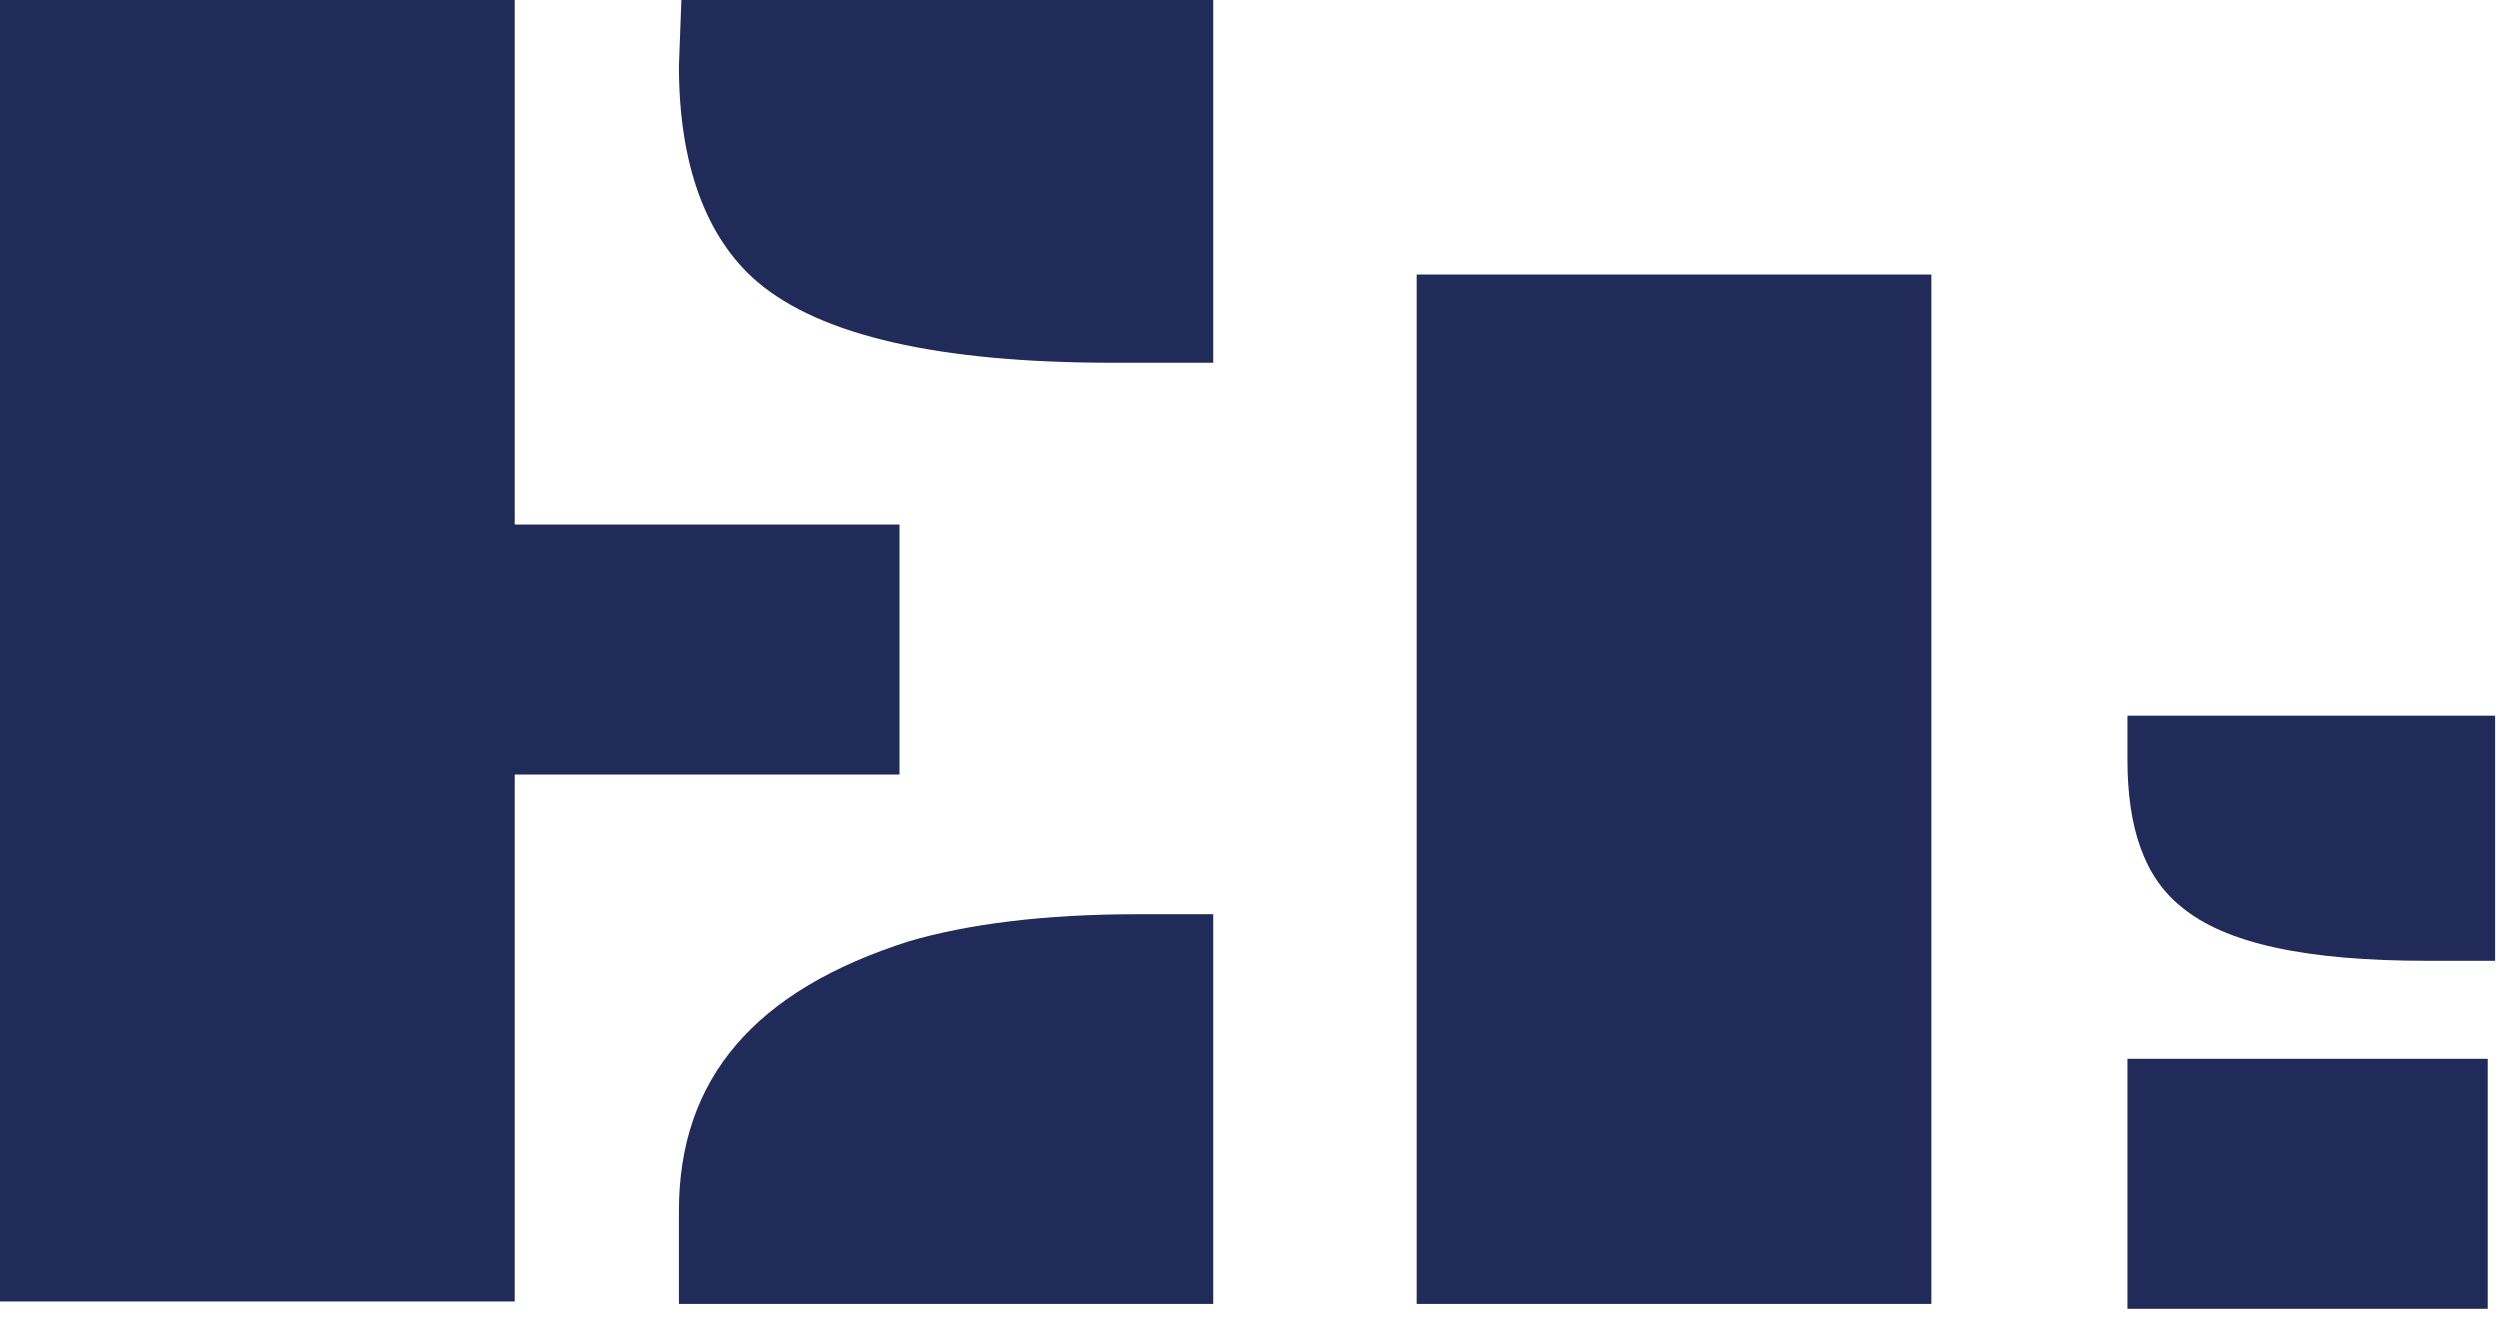
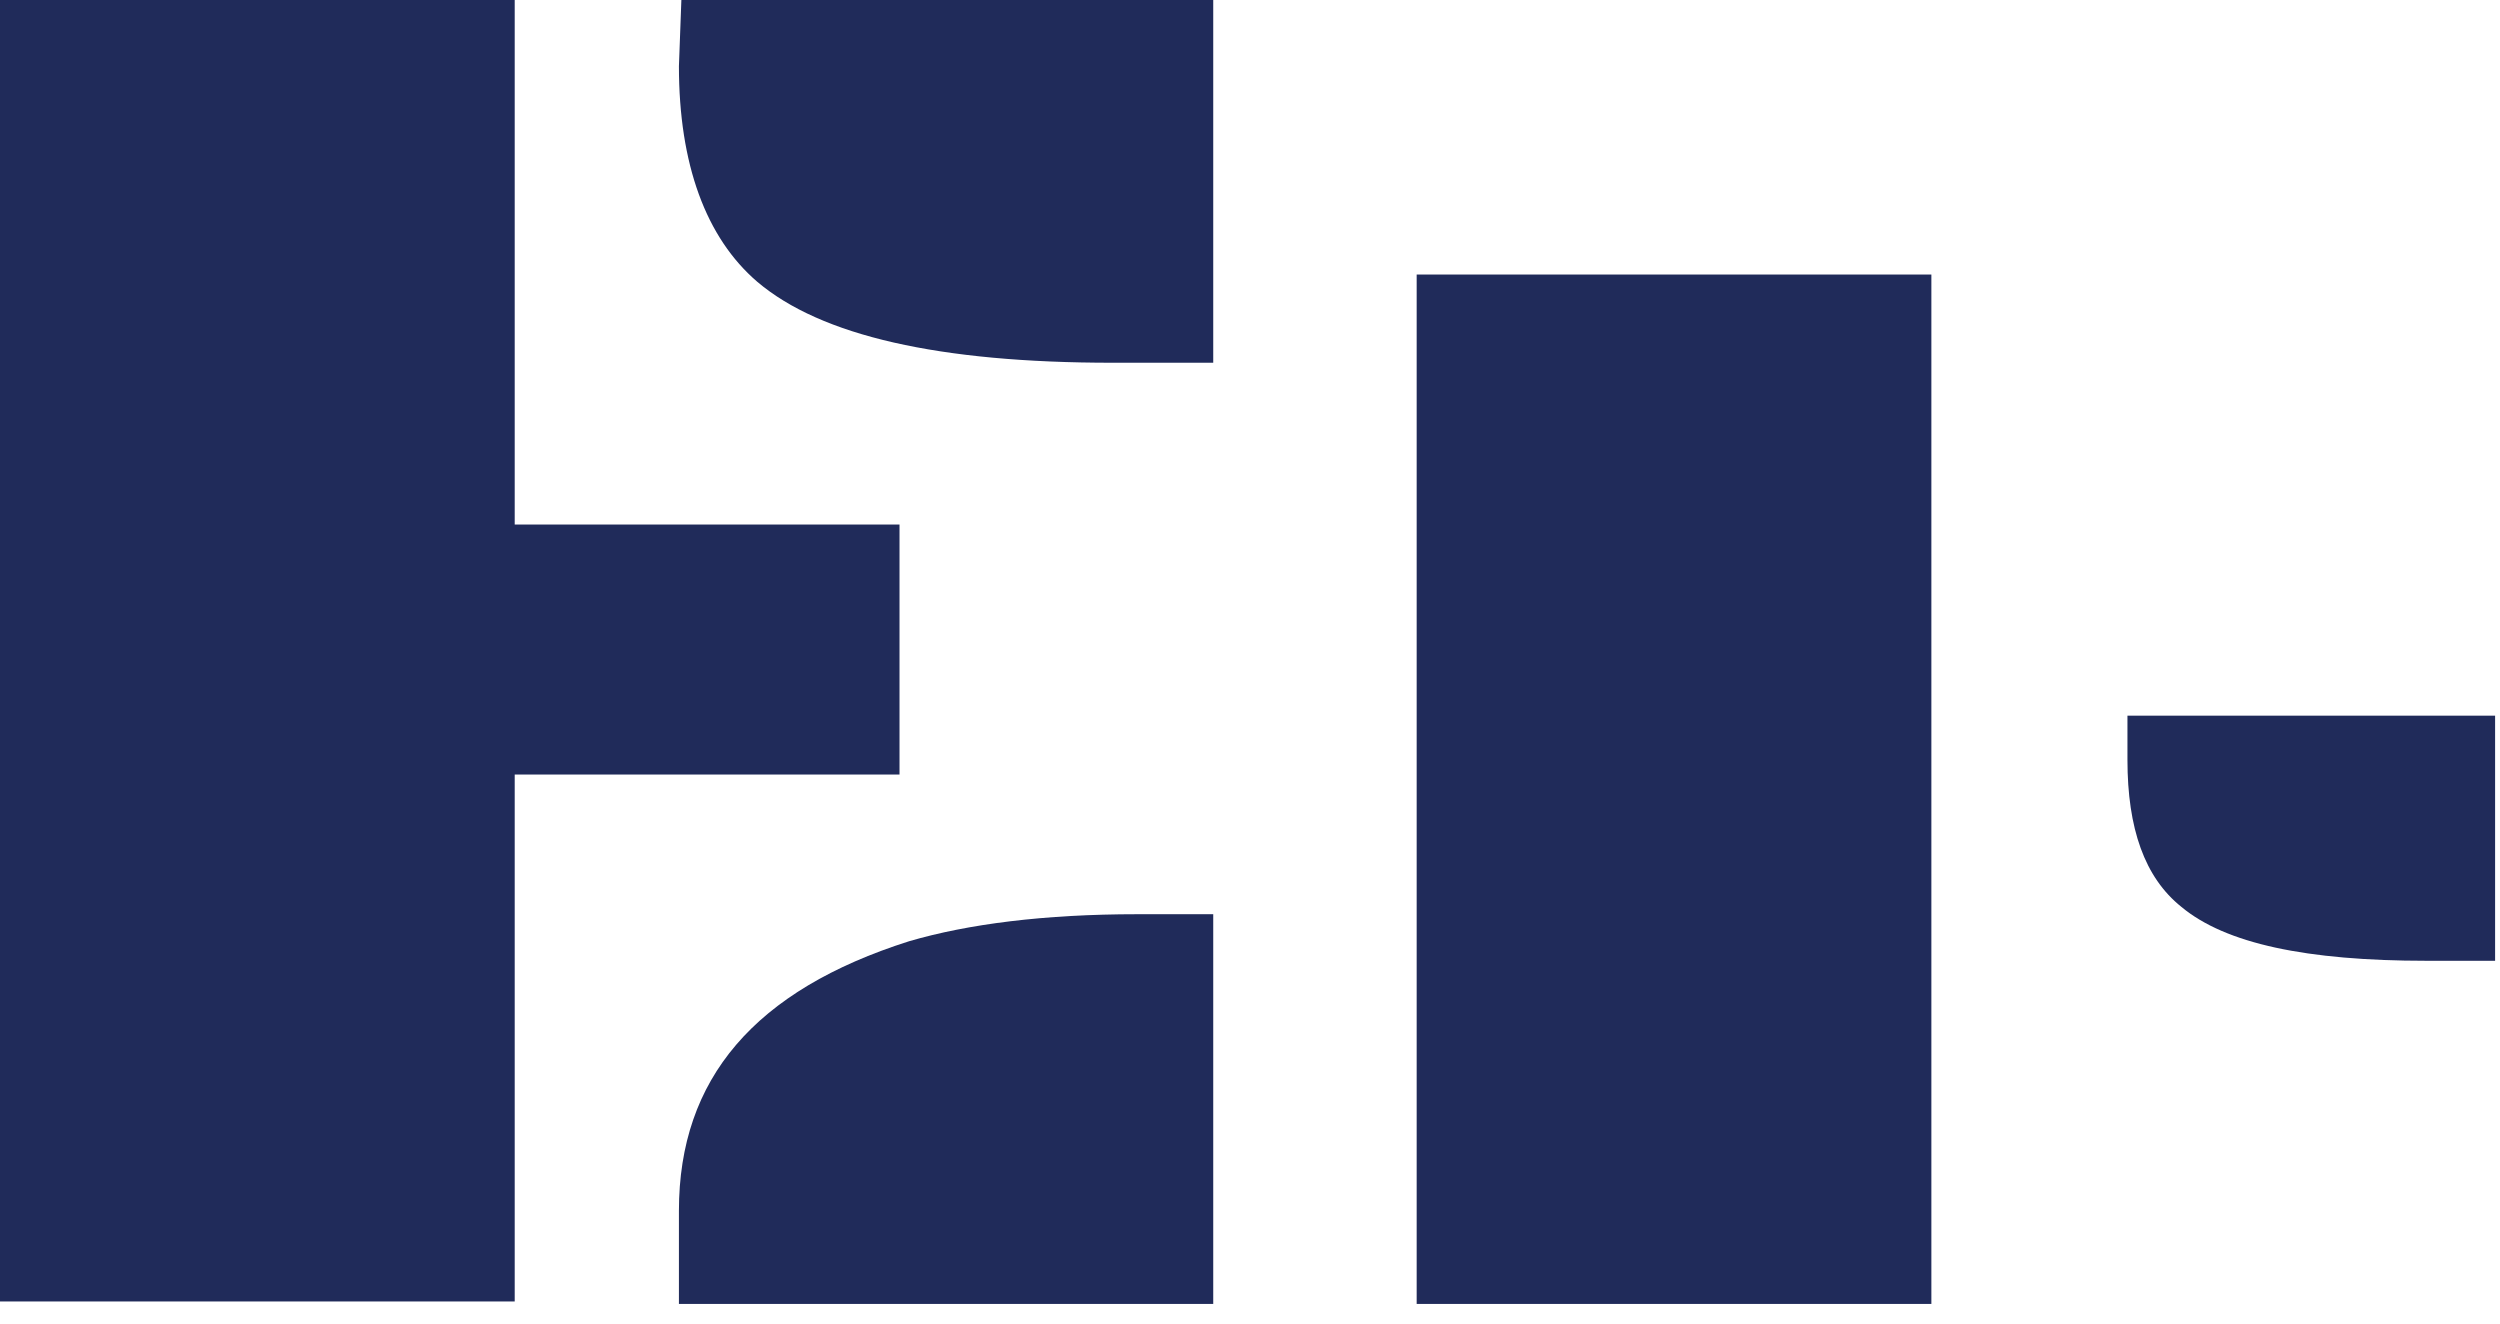
<svg xmlns="http://www.w3.org/2000/svg" version="1.1" id="Layer_1" x="0px" y="0px" viewBox="0 0 102 54" style="enable-background:new 0 0 102 54;" xml:space="preserve">
  <style type="text/css">
	.st0{fill:#202B5A;}
	.st1{fill-rule:evenodd;clip-rule:evenodd;fill:#202B5A;}
</style>
  <path class="st0" d="M27.8,0h21.7v14.8h-4.1c-7.1,0-11.9-1.1-14.5-3.3c-2.1-1.8-3.2-4.8-3.2-8.8L27.8,0L27.8,0z M0,0h21v21.4h15.7  v10.2H21v21.5H0V0z M27.7,49.4c0-5.4,3.1-9,9.4-11c2.4-0.7,5.5-1.1,9.3-1.1h3.1v15.9H27.7V49.4z" />
  <path class="st0" d="M86.8,29.2h15v10H99c-4.9,0-8.2-0.7-10-2.2c-1.5-1.2-2.2-3.2-2.2-6V29.2z" />
  <path class="st0" d="M57.8,11.2h21v42h-21C57.8,53.2,57.8,11.2,57.8,11.2z" />
-   <path class="st1" d="M86.8,53.4h14.7V43.2H86.8V53.4z" />
</svg>